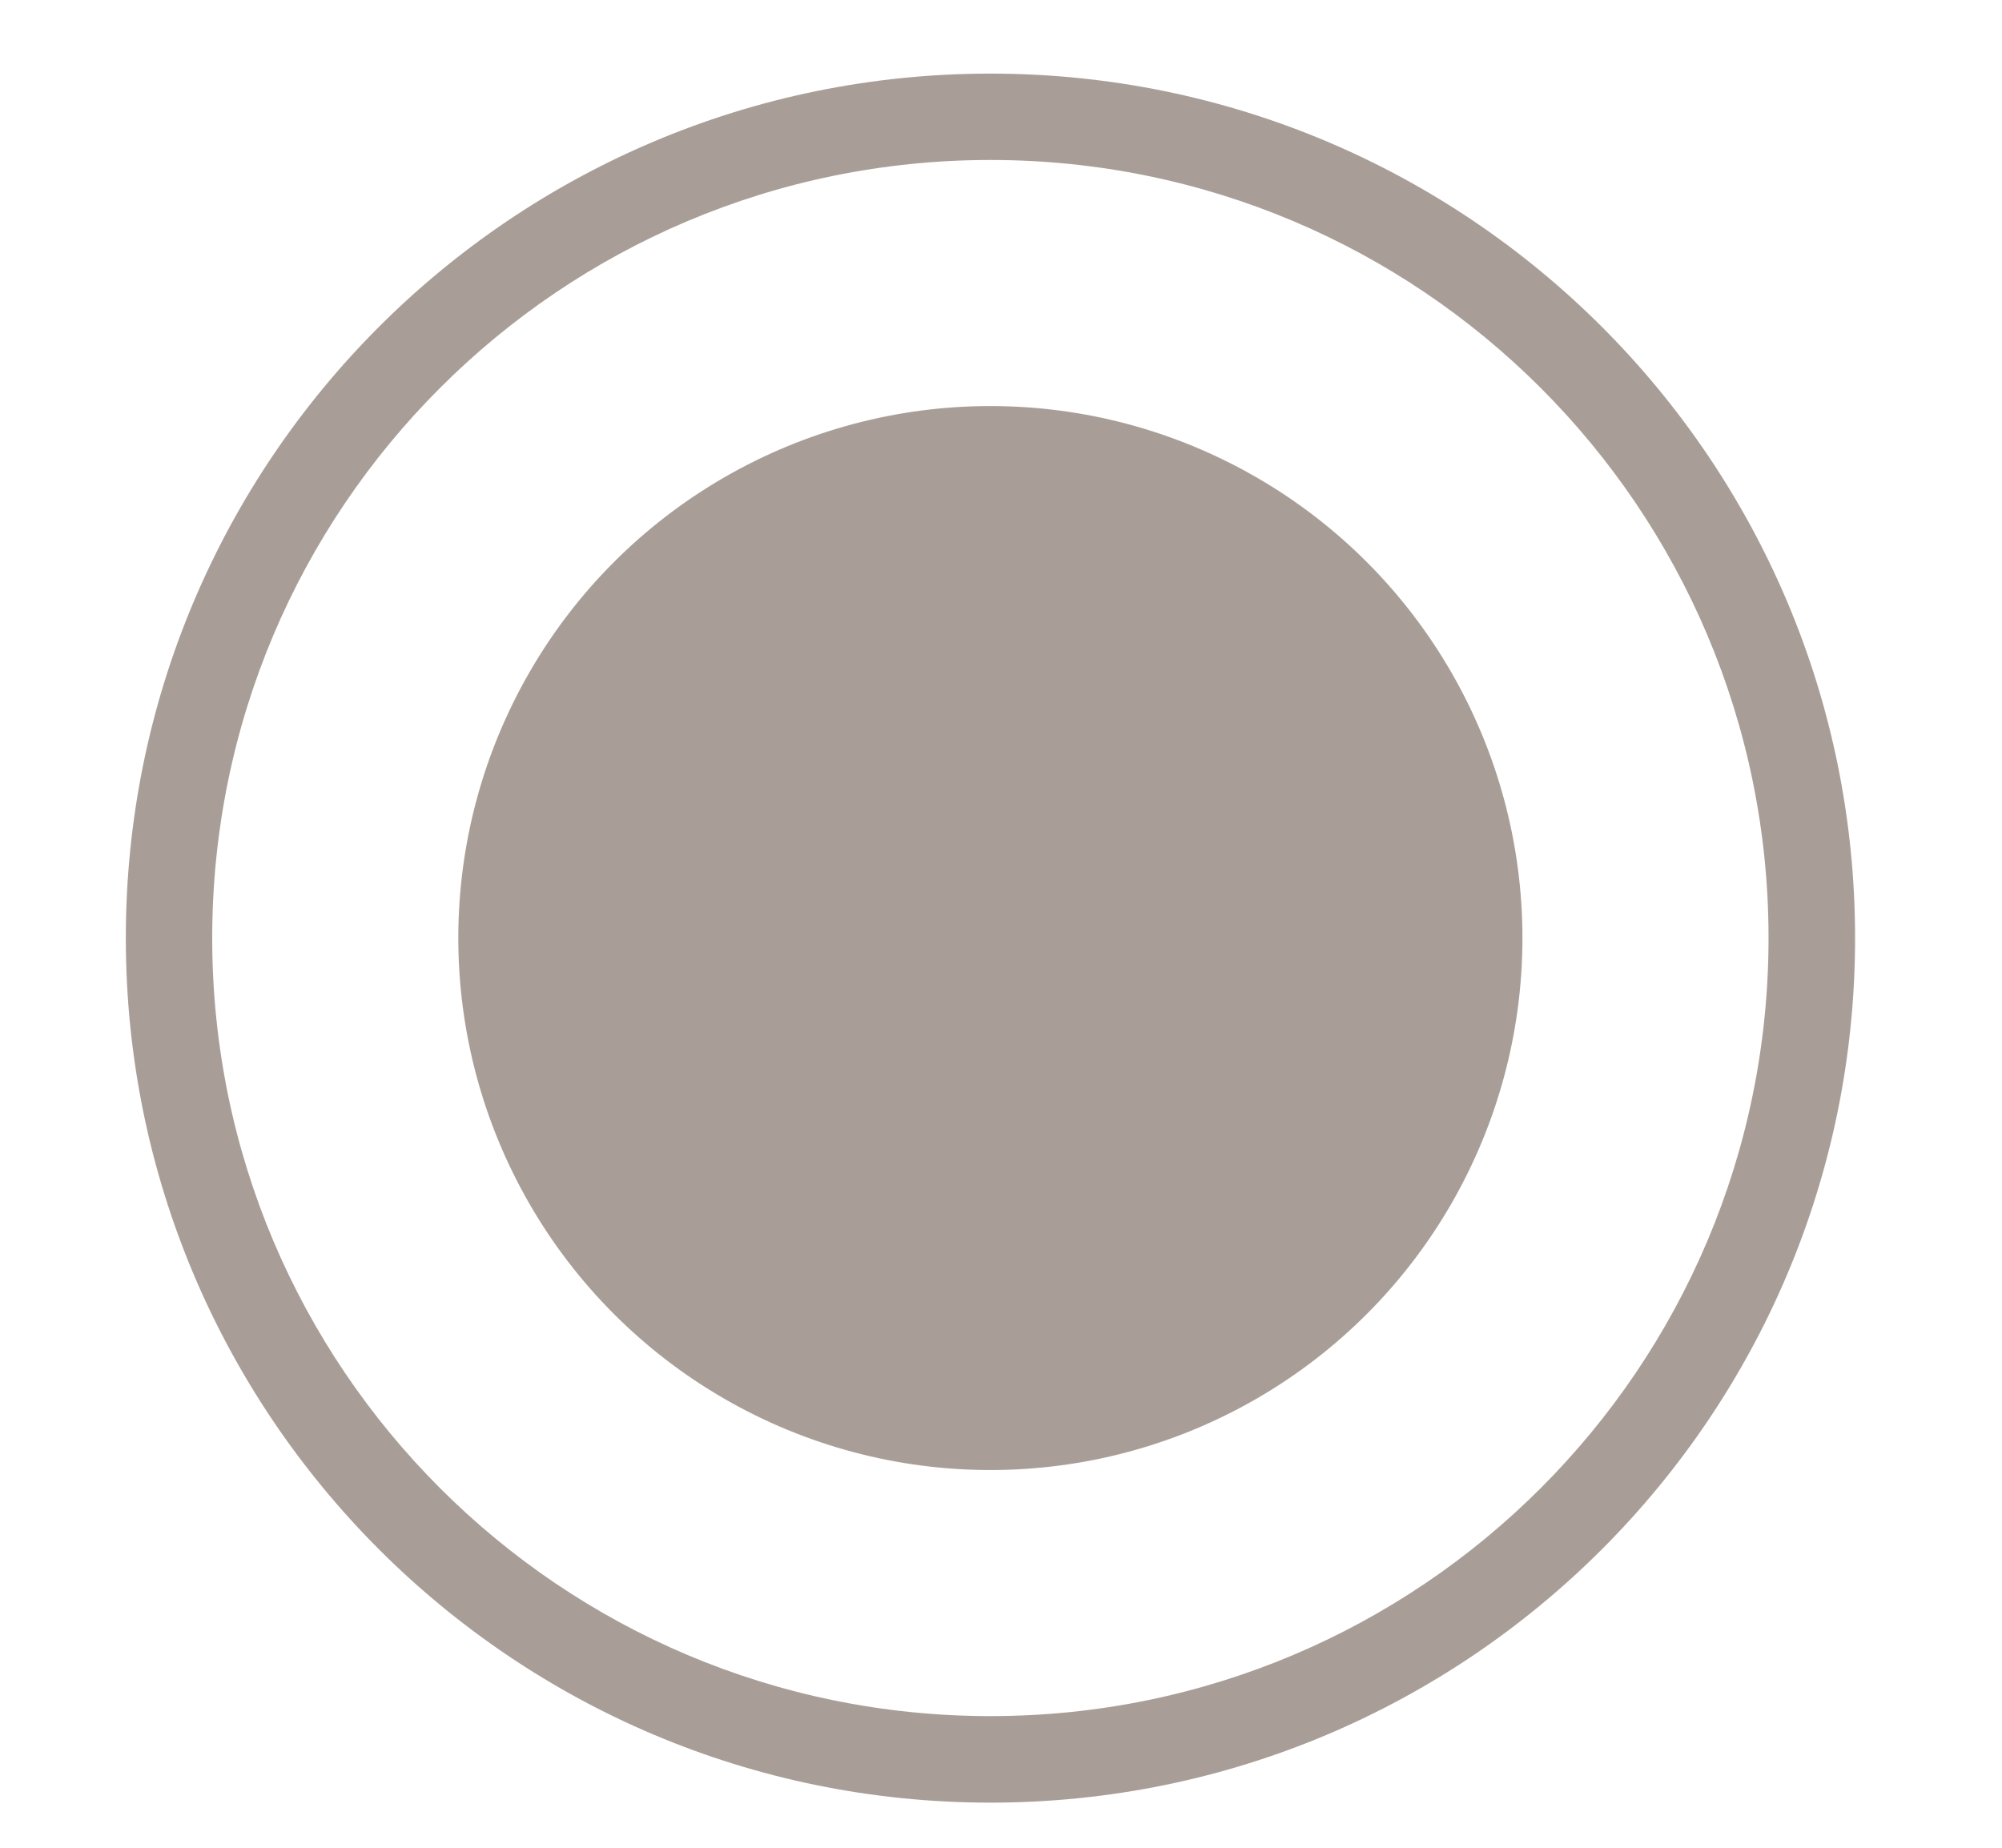
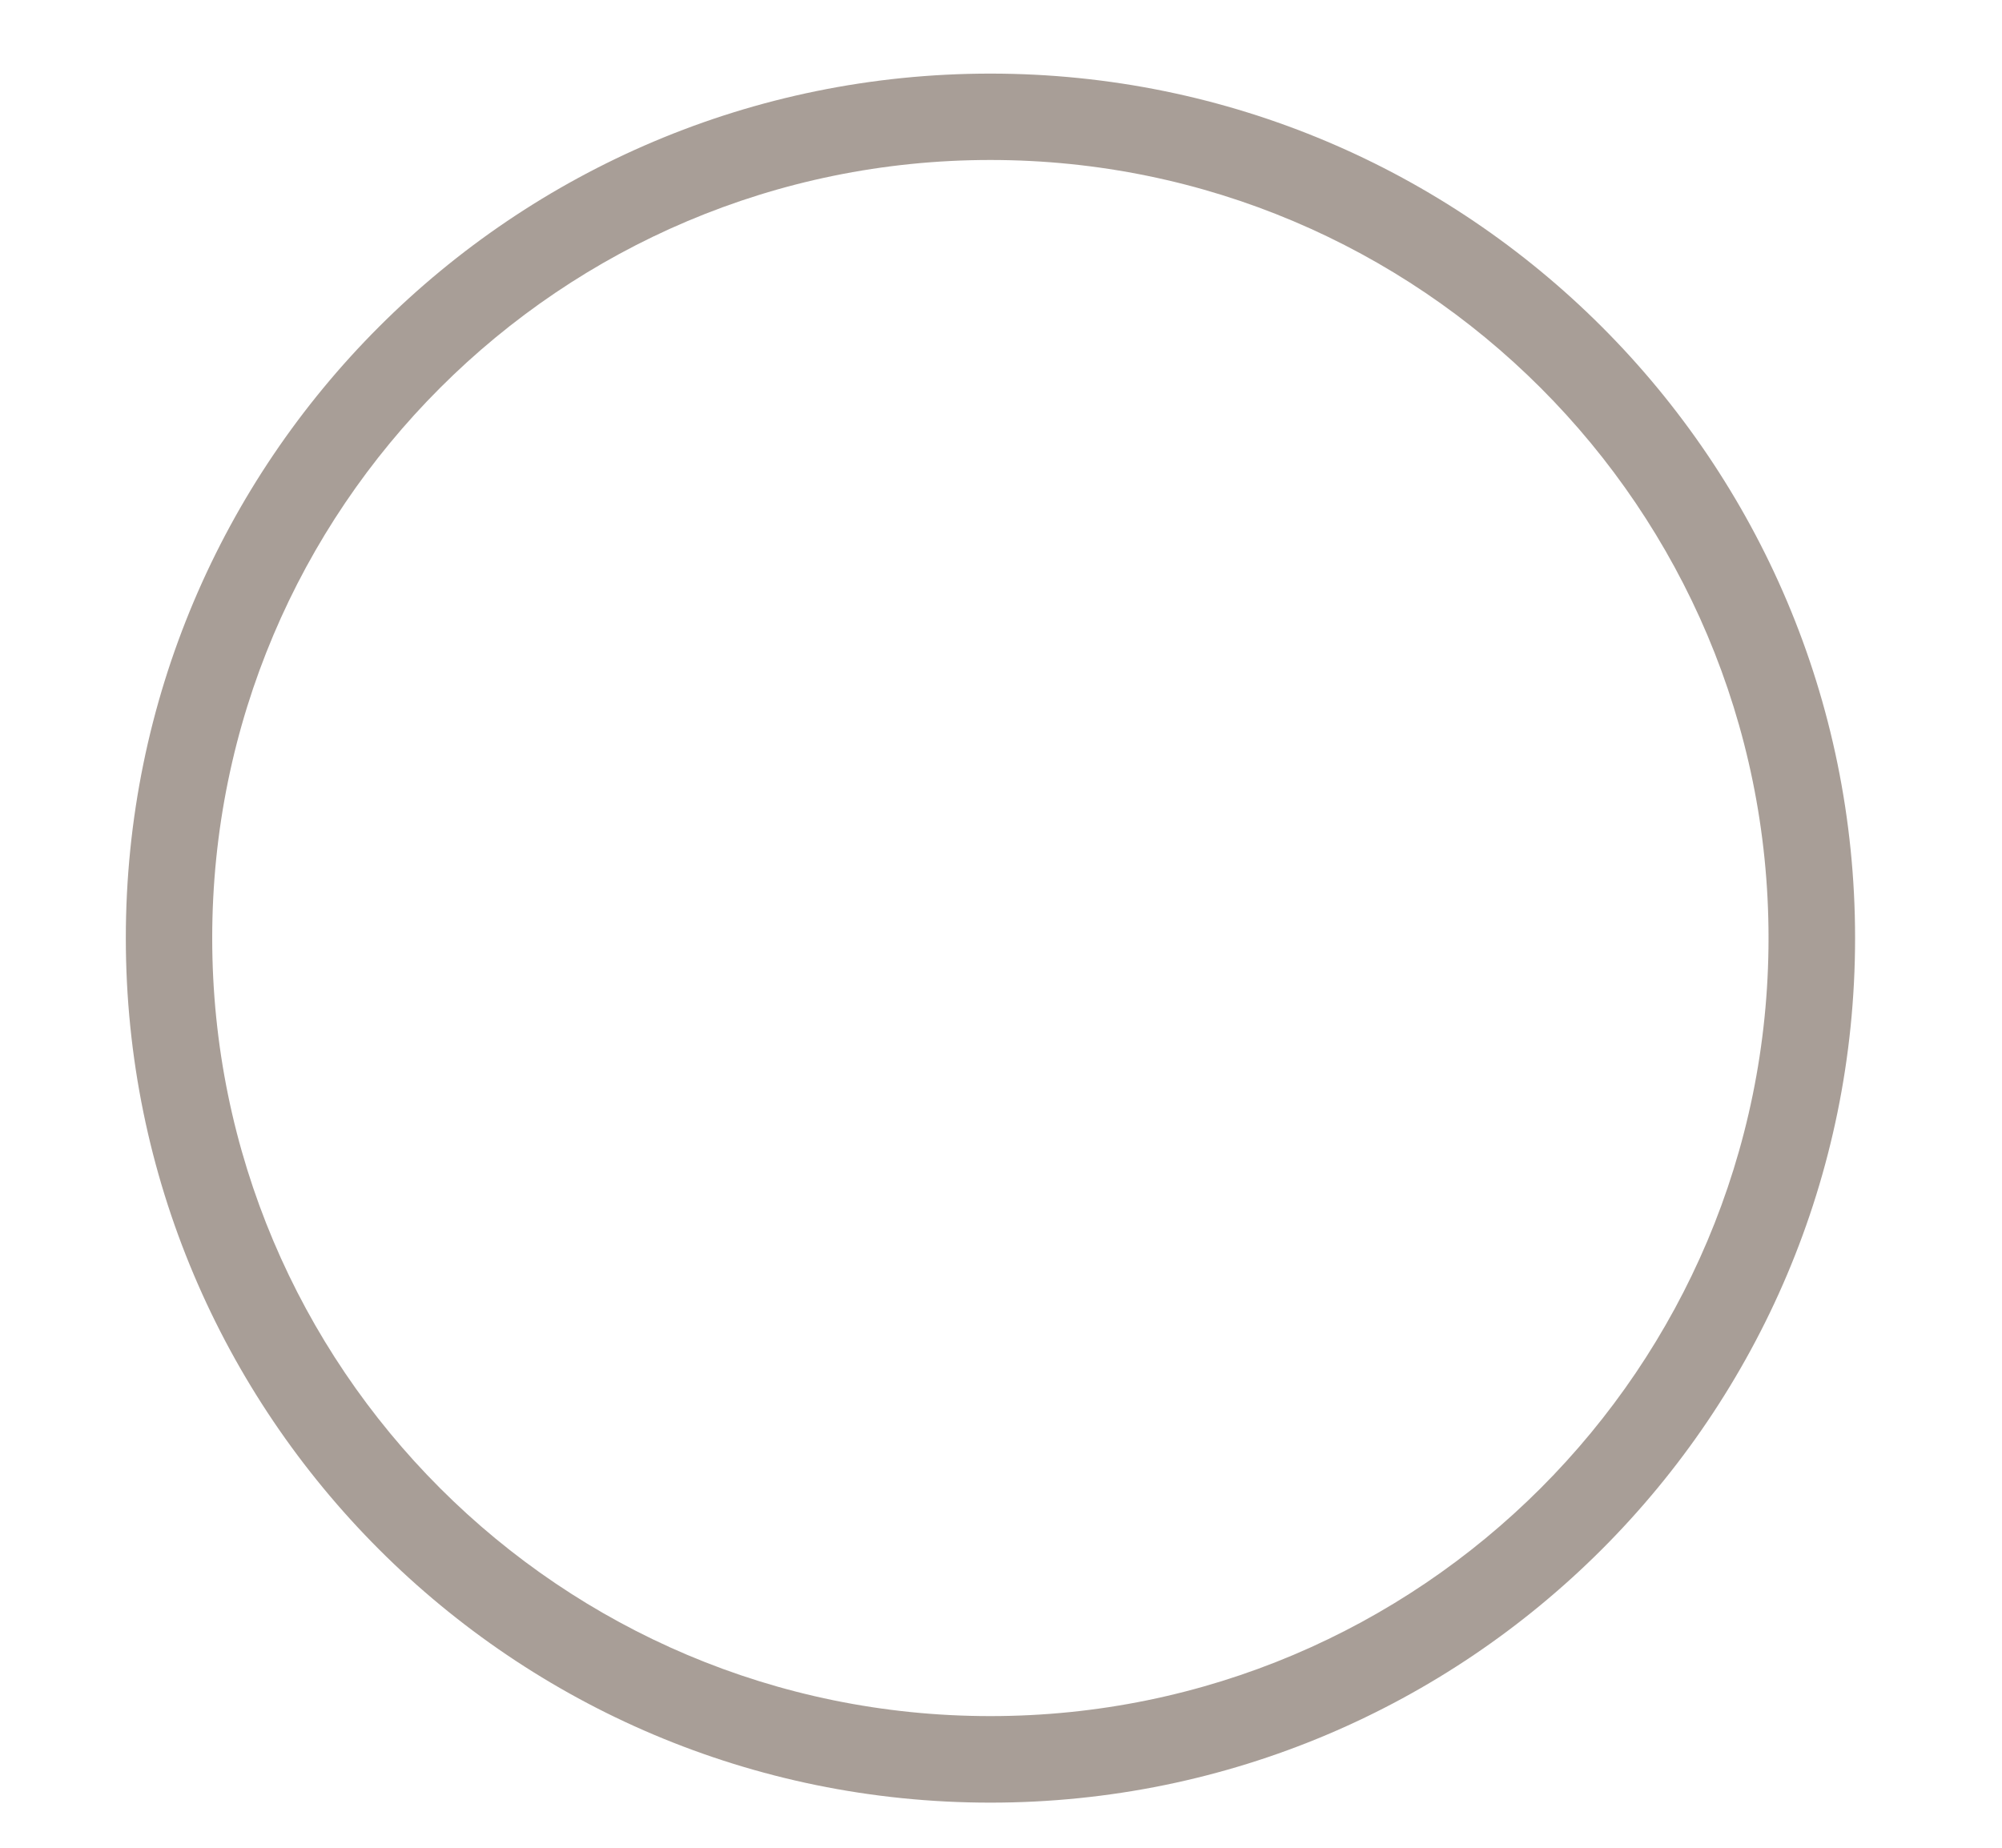
<svg xmlns="http://www.w3.org/2000/svg" width="13" height="12" viewBox="0 0 13 12" fill="none">
-   <circle cx="6.431" cy="6.092" r="3.455" fill="#523F31" fill-opacity="0.5" />
  <path d="M12.046 6.092C12.046 9.193 9.532 11.707 6.431 11.707C3.33 11.707 0.817 9.193 0.817 6.092C0.817 2.991 3.33 0.478 6.431 0.478C9.532 0.478 12.046 2.991 12.046 6.092ZM1.378 6.092C1.378 8.883 3.64 11.145 6.431 11.145C9.222 11.145 11.484 8.883 11.484 6.092C11.484 3.301 9.222 1.039 6.431 1.039C3.64 1.039 1.378 3.301 1.378 6.092Z" fill="#523F31" fill-opacity="0.5" />
</svg>